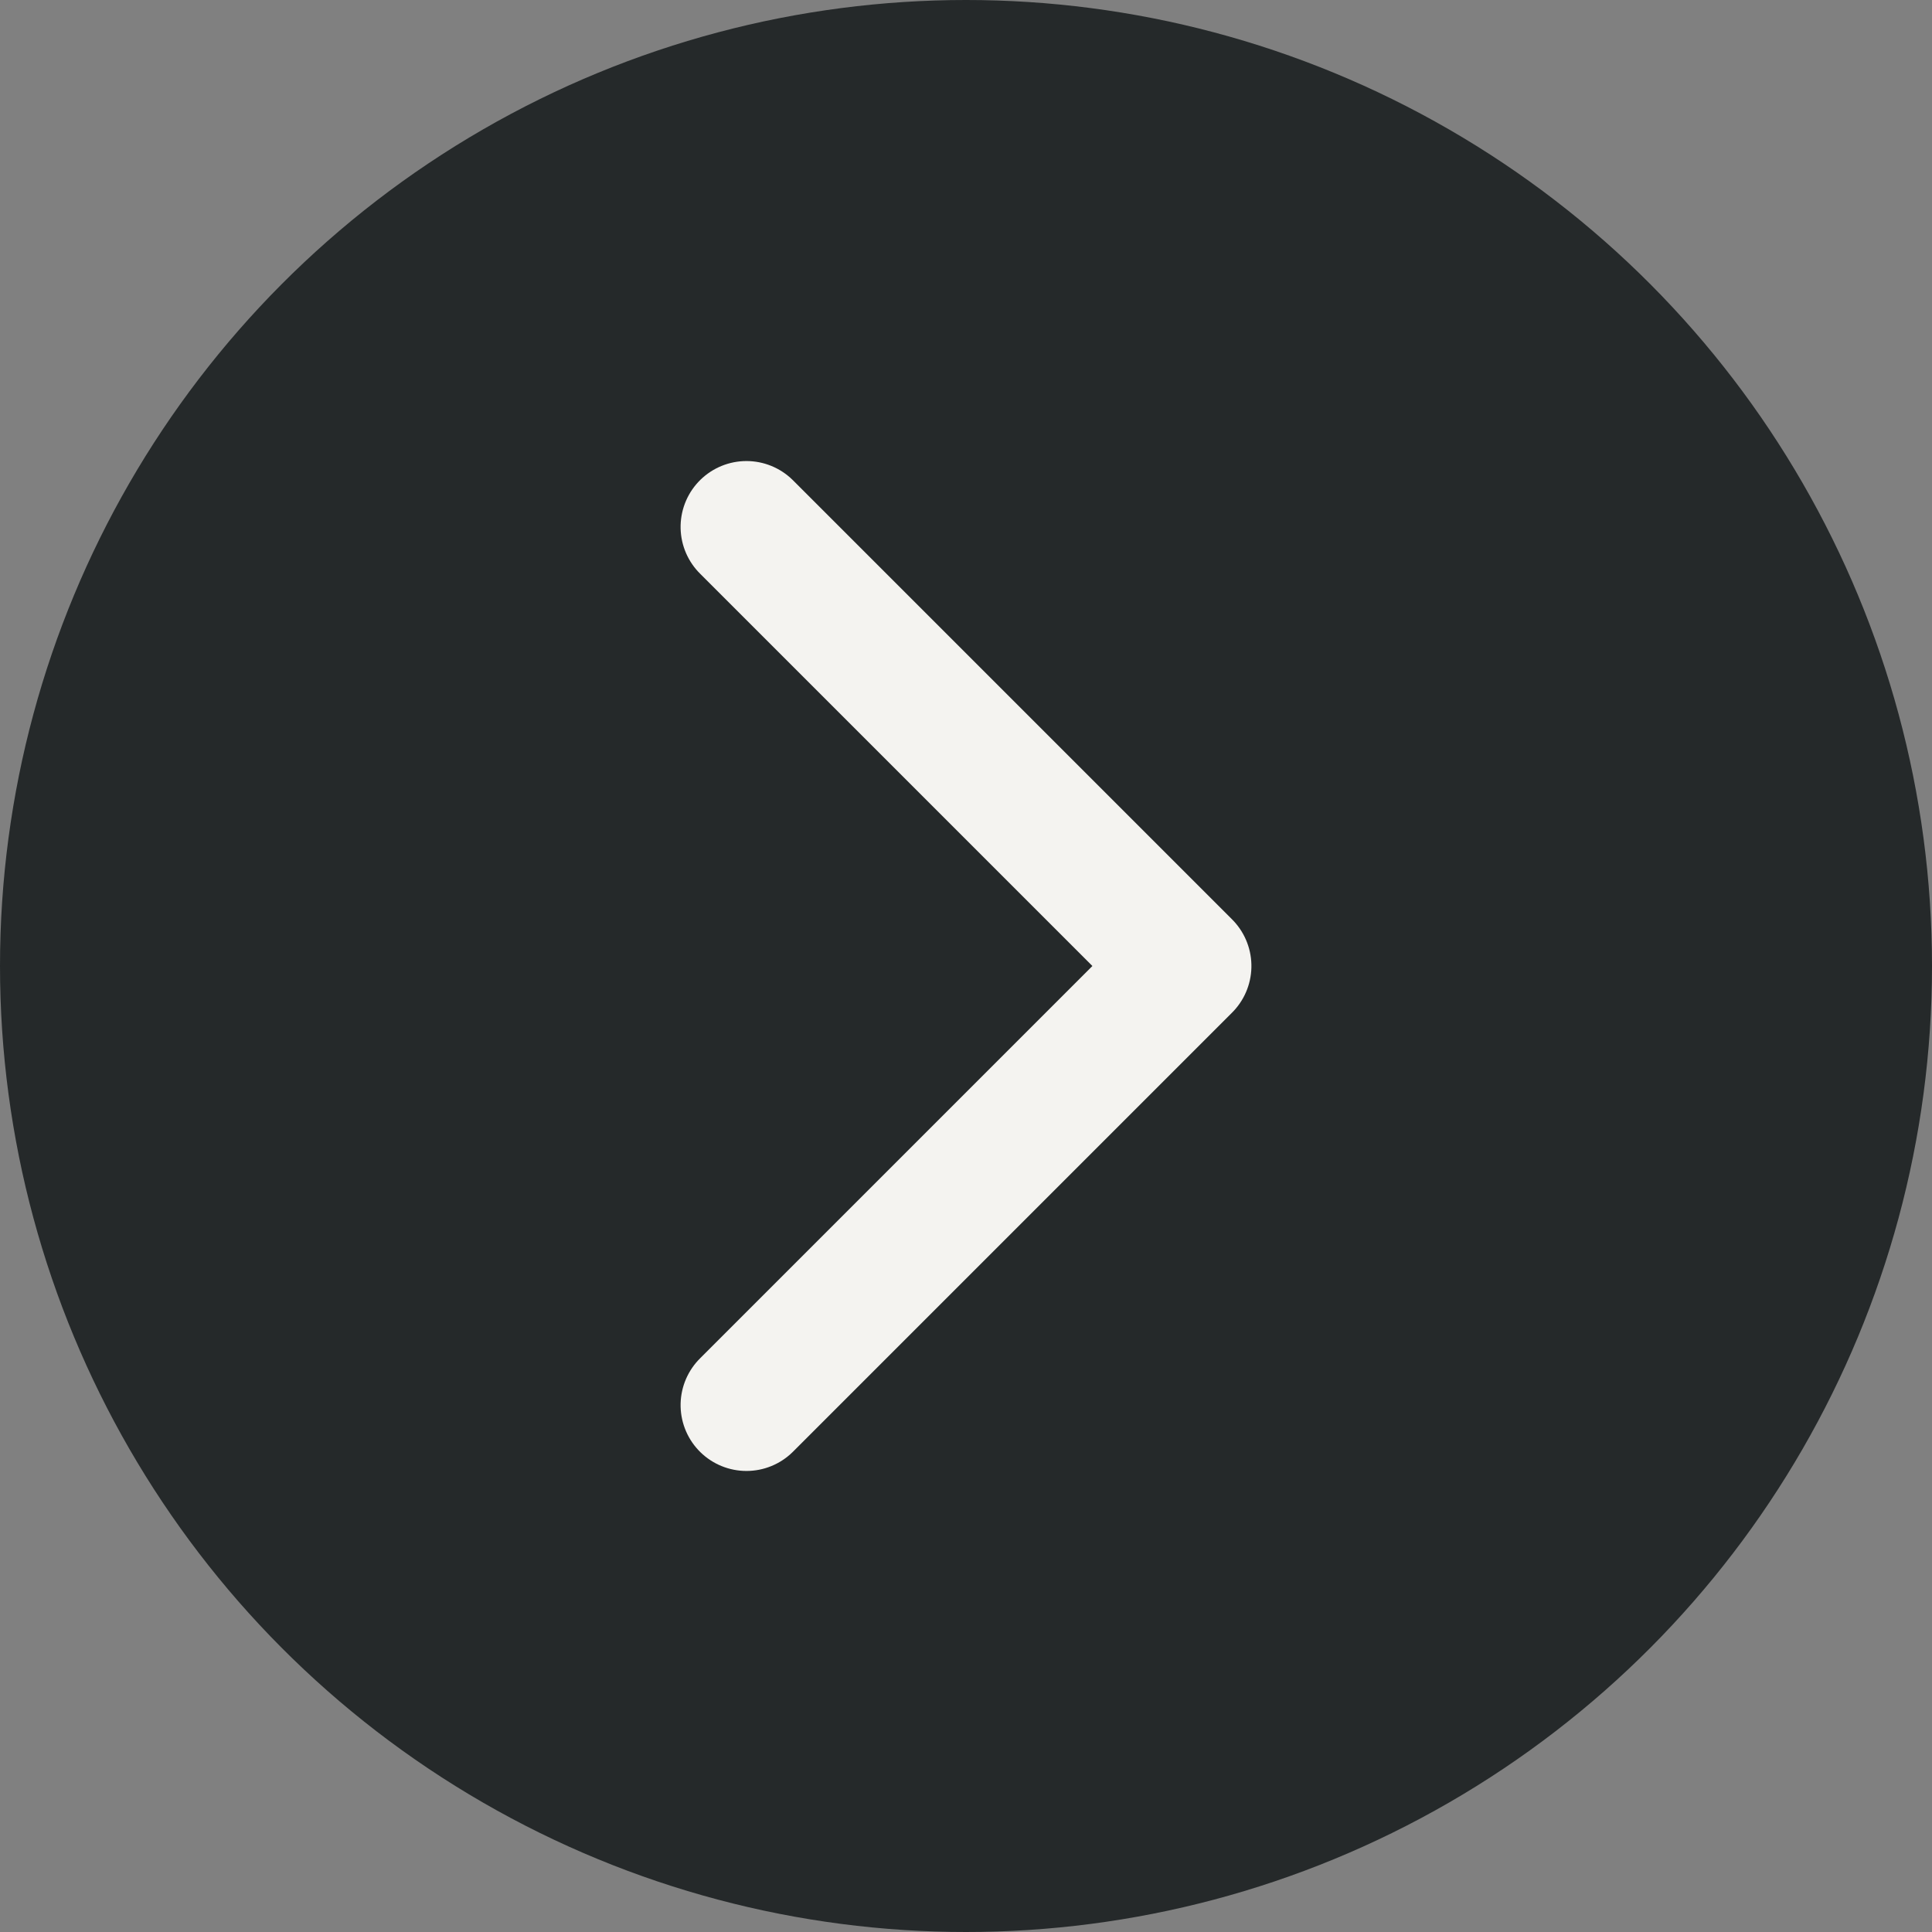
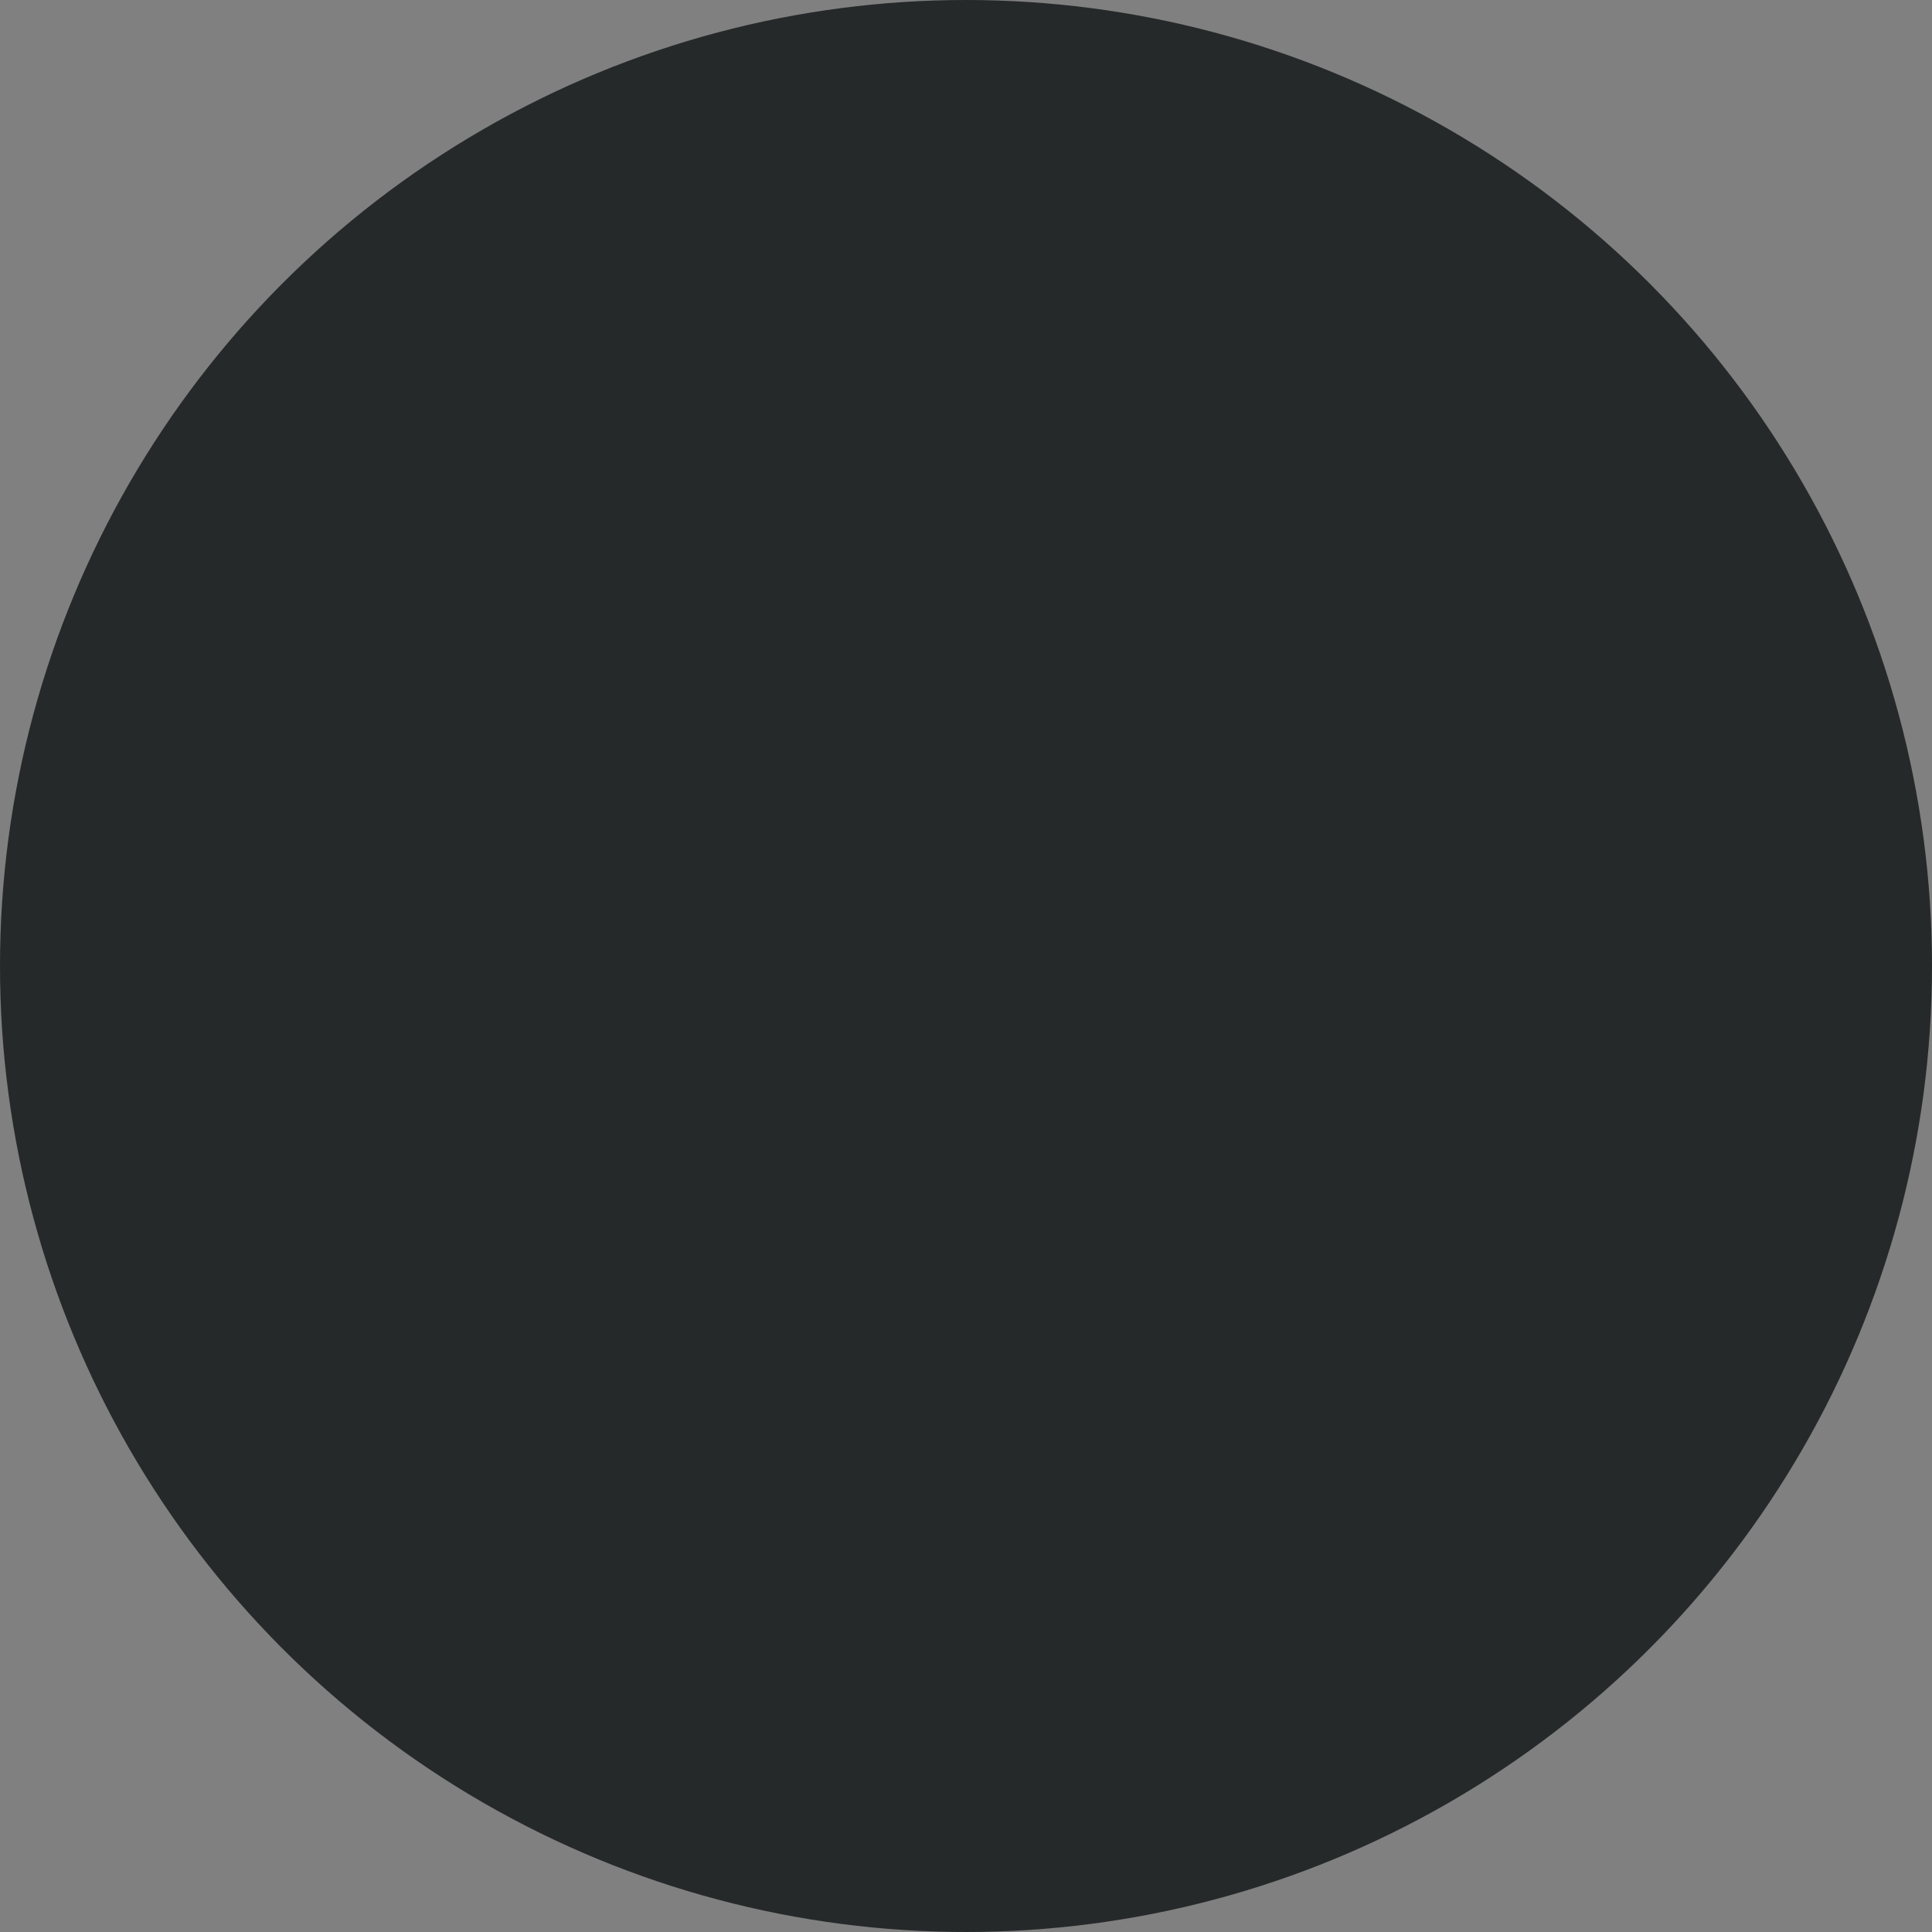
<svg xmlns="http://www.w3.org/2000/svg" width="44" height="44" viewBox="0 0 44 44">
  <rect x="0" y="0" width="44" height="44" fill="#808080" stroke="none" />
  <g id="Group_42" data-name="Group 42" transform="translate(-359 -5620)">
    <circle id="Ellipse_8" data-name="Ellipse 8" cx="22" cy="22" r="22" transform="translate(359 5620)" fill="#25292a" />
-     <path id="Path_67" data-name="Path 67" d="M34,20,24,30,14,20" transform="translate(356 5666) rotate(-90)" fill="none" stroke="#f4f3f0" stroke-linecap="round" stroke-linejoin="round" stroke-width="3" />
  </g>
</svg>